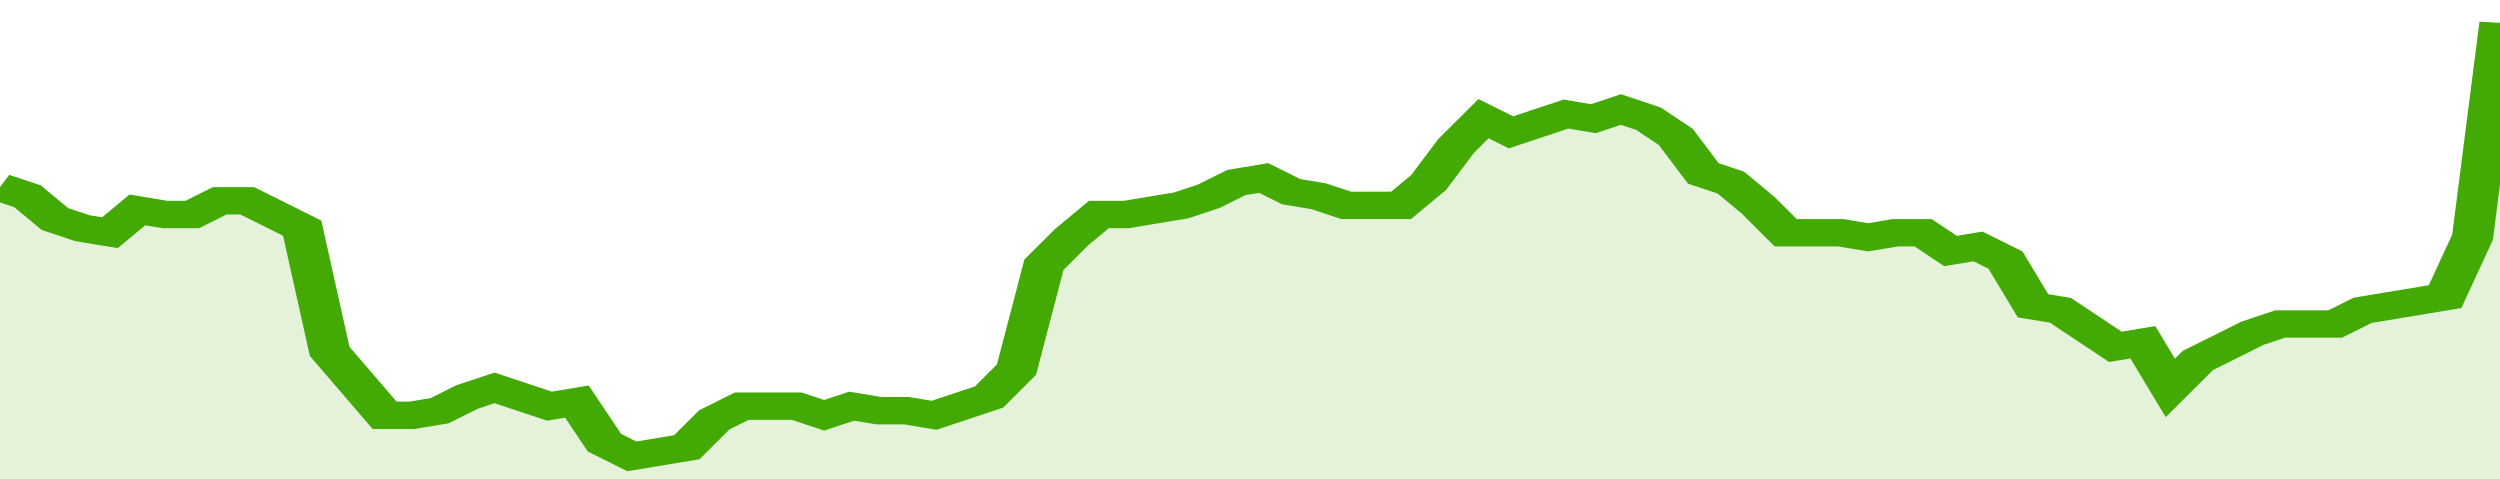
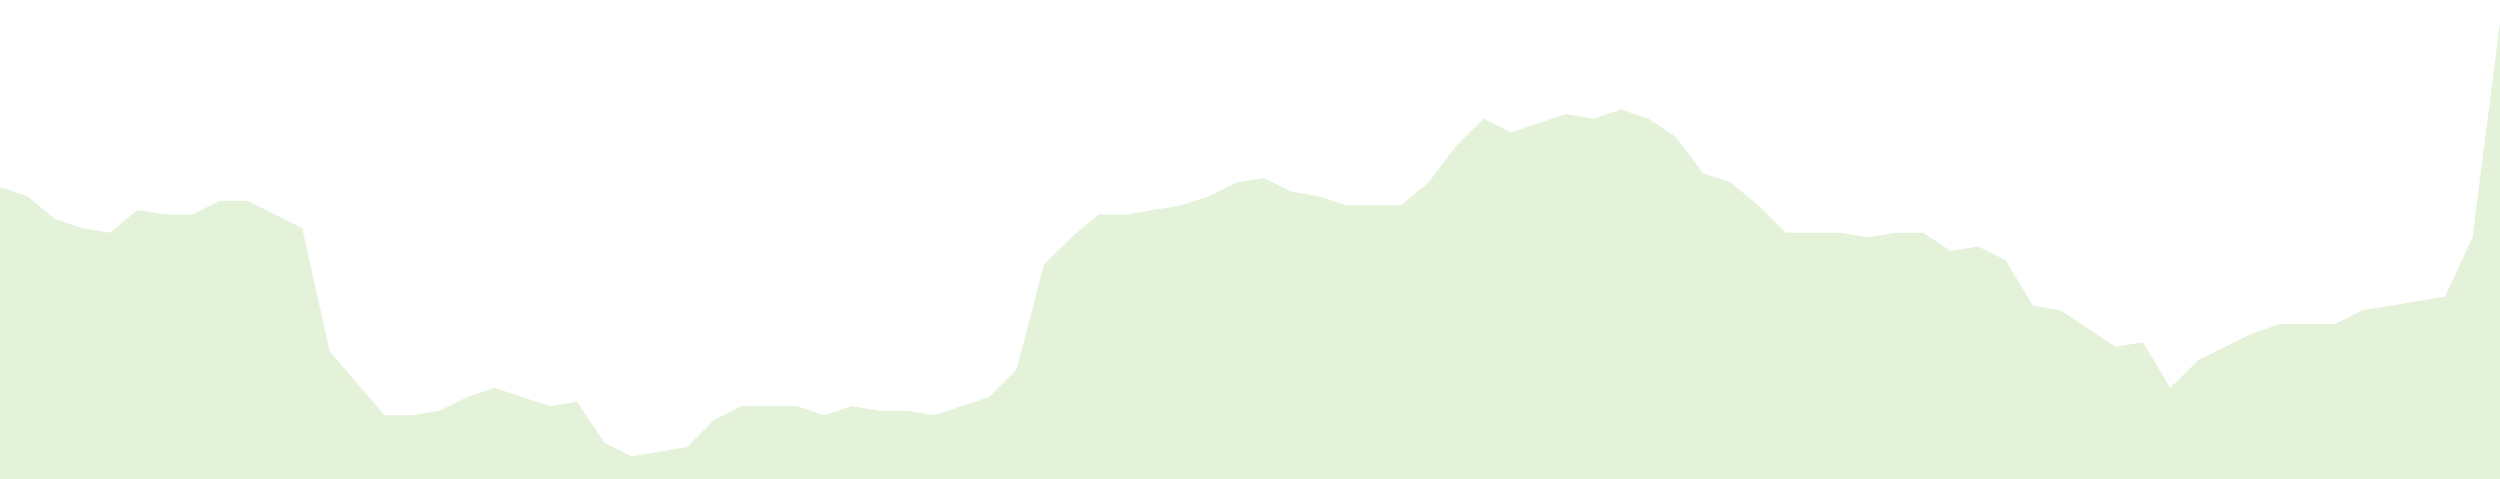
<svg xmlns="http://www.w3.org/2000/svg" viewBox="0 0 364 105" width="120" height="23" preserveAspectRatio="none">
-   <polyline fill="none" stroke="#43AA05" stroke-width="6" points="0, 41 4, 43 8, 48 12, 50 16, 51 20, 46 24, 47 28, 47 32, 44 36, 44 40, 47 44, 50 48, 77 52, 84 56, 91 60, 91 64, 90 68, 87 72, 85 76, 87 80, 89 84, 88 88, 97 92, 100 96, 99 100, 98 104, 92 108, 89 112, 89 116, 89 120, 91 124, 89 128, 90 132, 90 136, 91 140, 89 144, 87 148, 81 152, 58 156, 52 160, 47 164, 47 168, 46 172, 45 176, 43 180, 40 184, 39 188, 42 192, 43 196, 45 200, 45 204, 45 208, 40 212, 32 216, 26 220, 29 224, 27 228, 25 232, 26 236, 24 240, 26 244, 30 248, 38 252, 40 256, 45 260, 51 264, 51 268, 51 272, 52 276, 51 280, 51 284, 55 288, 54 292, 57 296, 67 300, 68 304, 72 308, 76 312, 75 316, 85 320, 79 324, 76 328, 73 332, 71 336, 71 340, 71 344, 68 348, 67 352, 66 356, 65 360, 52 364, 5 364, 5 "> </polyline>
  <polygon fill="#43AA05" opacity="0.15" points="0, 105 0, 41 4, 43 8, 48 12, 50 16, 51 20, 46 24, 47 28, 47 32, 44 36, 44 40, 47 44, 50 48, 77 52, 84 56, 91 60, 91 64, 90 68, 87 72, 85 76, 87 80, 89 84, 88 88, 97 92, 100 96, 99 100, 98 104, 92 108, 89 112, 89 116, 89 120, 91 124, 89 128, 90 132, 90 136, 91 140, 89 144, 87 148, 81 152, 58 156, 52 160, 47 164, 47 168, 46 172, 45 176, 43 180, 40 184, 39 188, 42 192, 43 196, 45 200, 45 204, 45 208, 40 212, 32 216, 26 220, 29 224, 27 228, 25 232, 26 236, 24 240, 26 244, 30 248, 38 252, 40 256, 45 260, 51 264, 51 268, 51 272, 52 276, 51 280, 51 284, 55 288, 54 292, 57 296, 67 300, 68 304, 72 308, 76 312, 75 316, 85 320, 79 324, 76 328, 73 332, 71 336, 71 340, 71 344, 68 348, 67 352, 66 356, 65 360, 52 364, 5 364, 105 " />
</svg>